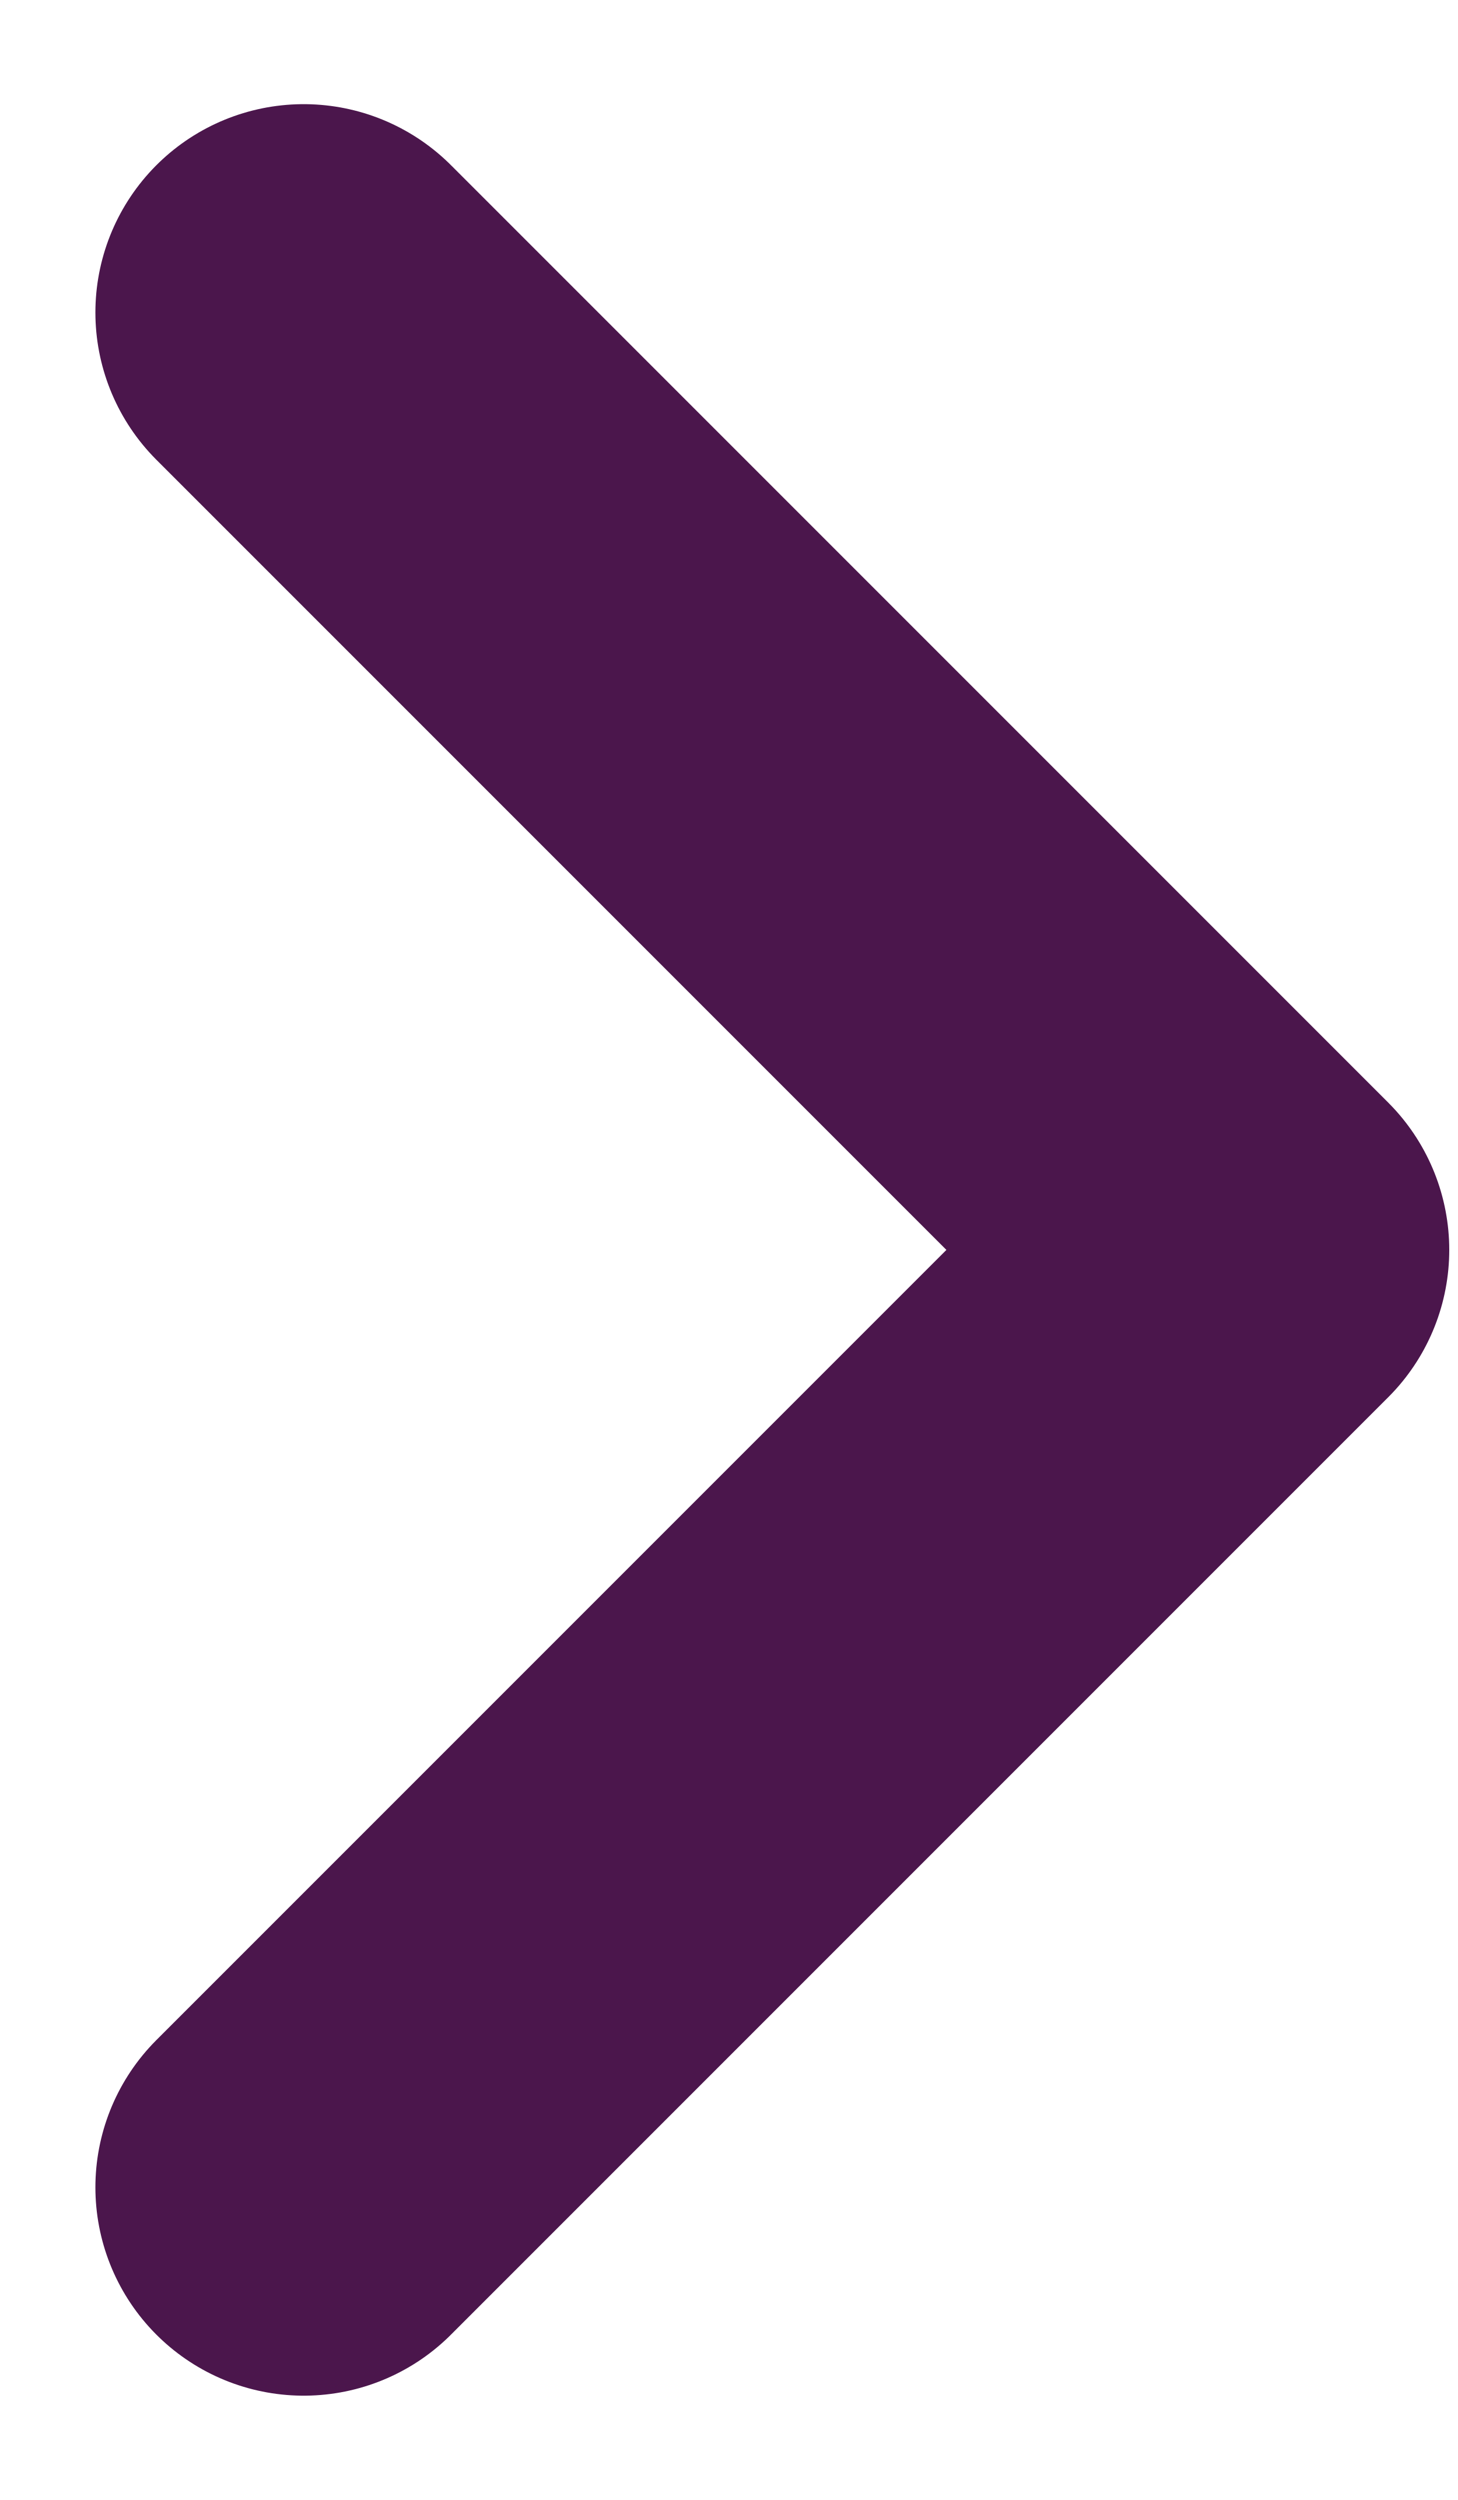
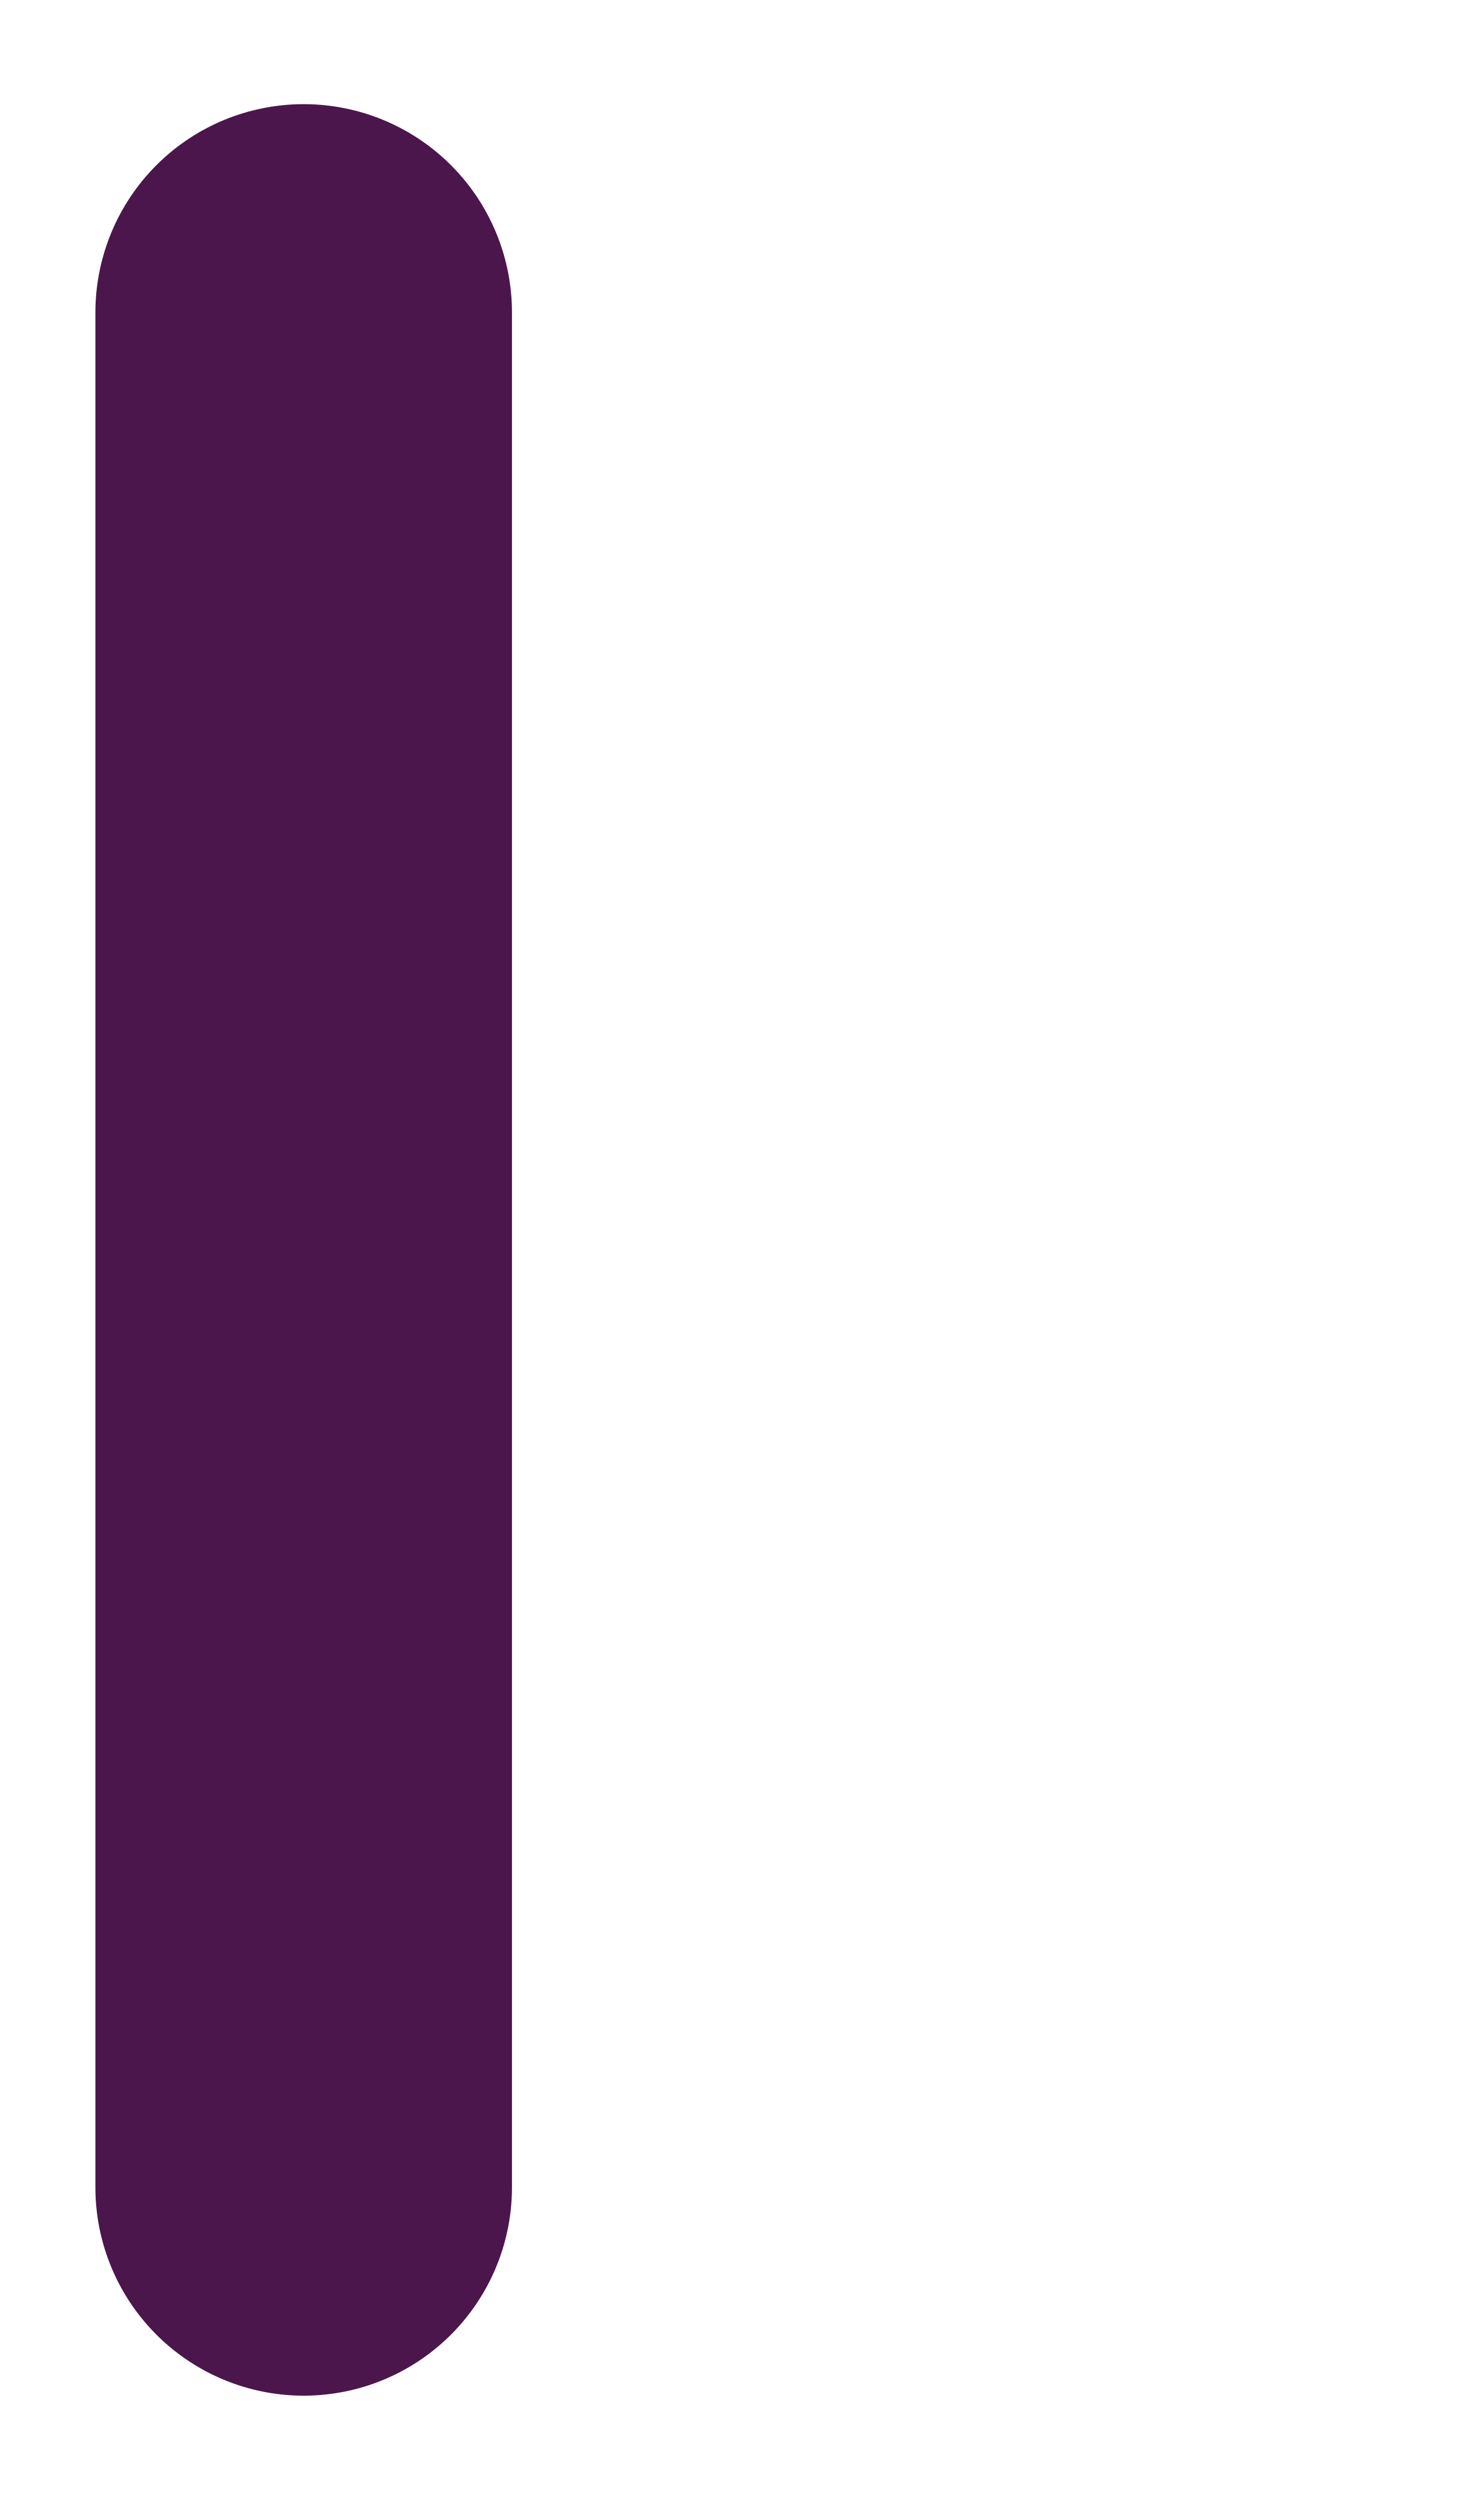
<svg xmlns="http://www.w3.org/2000/svg" width="7" height="12" viewBox="0 0 7 12" fill="none">
-   <path d="M1.458 1.5L5.958 6L1.458 10.5" stroke="#4B164C" stroke-width="2" stroke-linecap="round" stroke-linejoin="round" />
+   <path d="M1.458 1.5L1.458 10.5" stroke="#4B164C" stroke-width="2" stroke-linecap="round" stroke-linejoin="round" />
</svg>